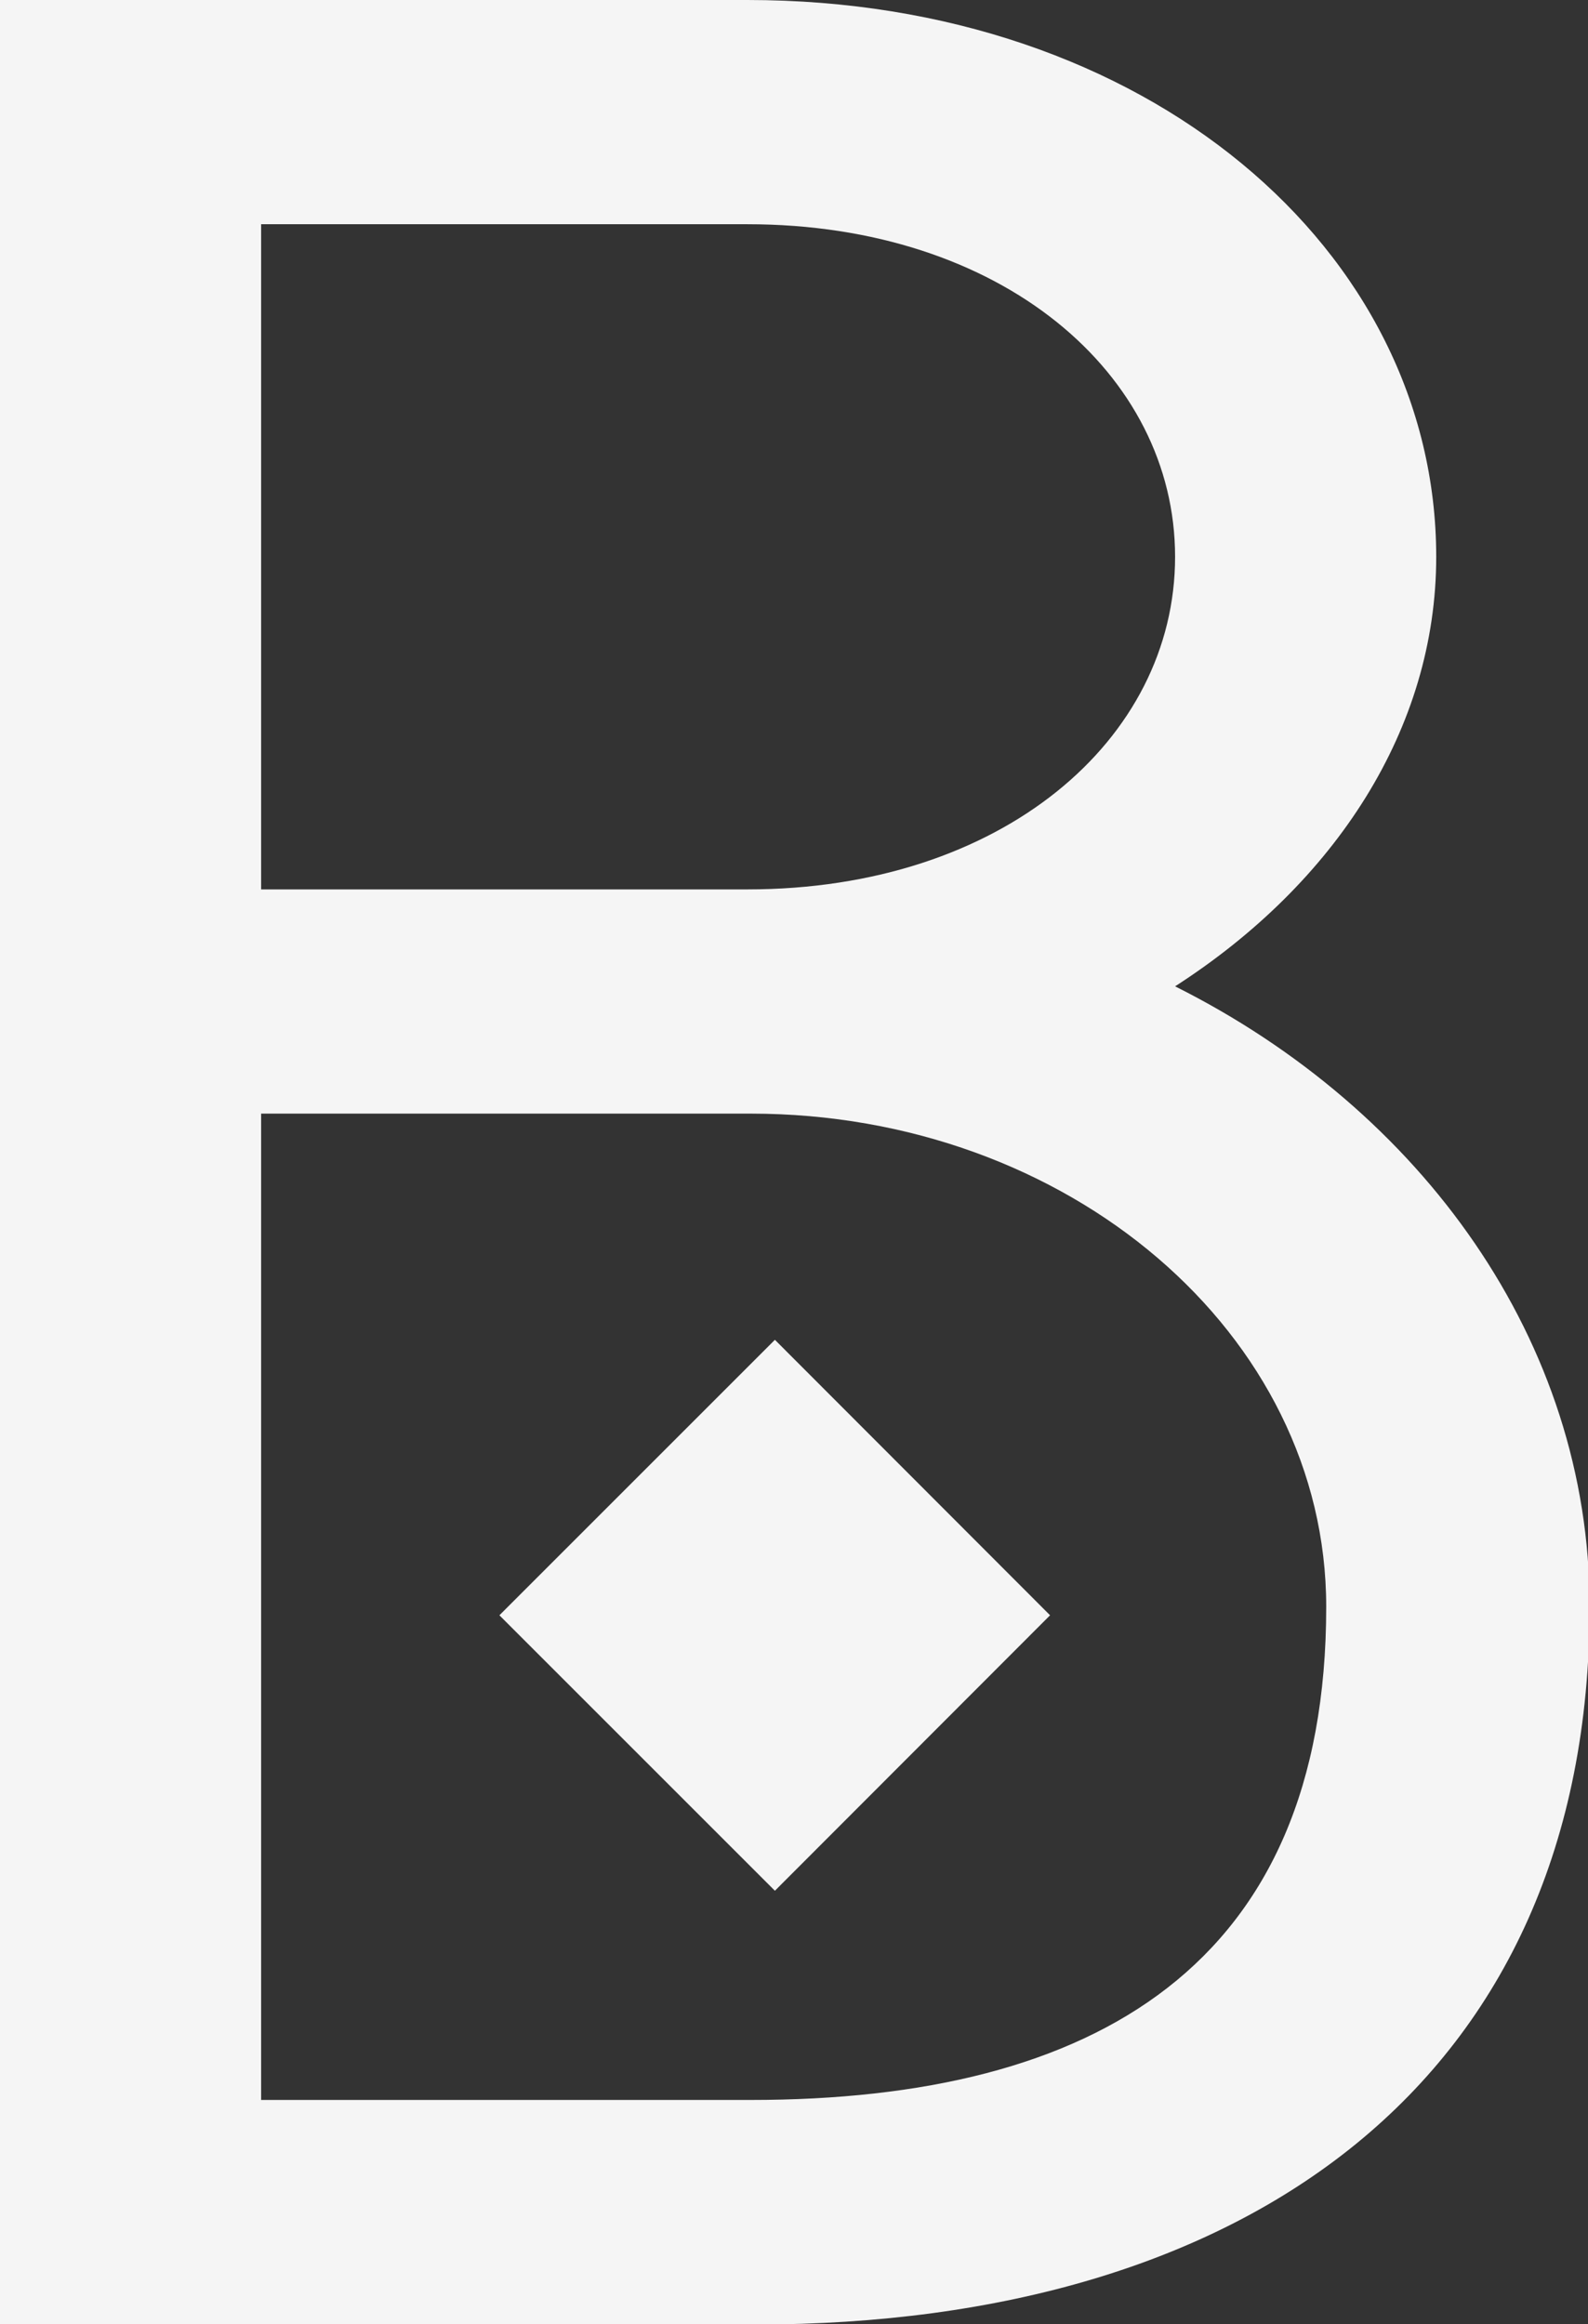
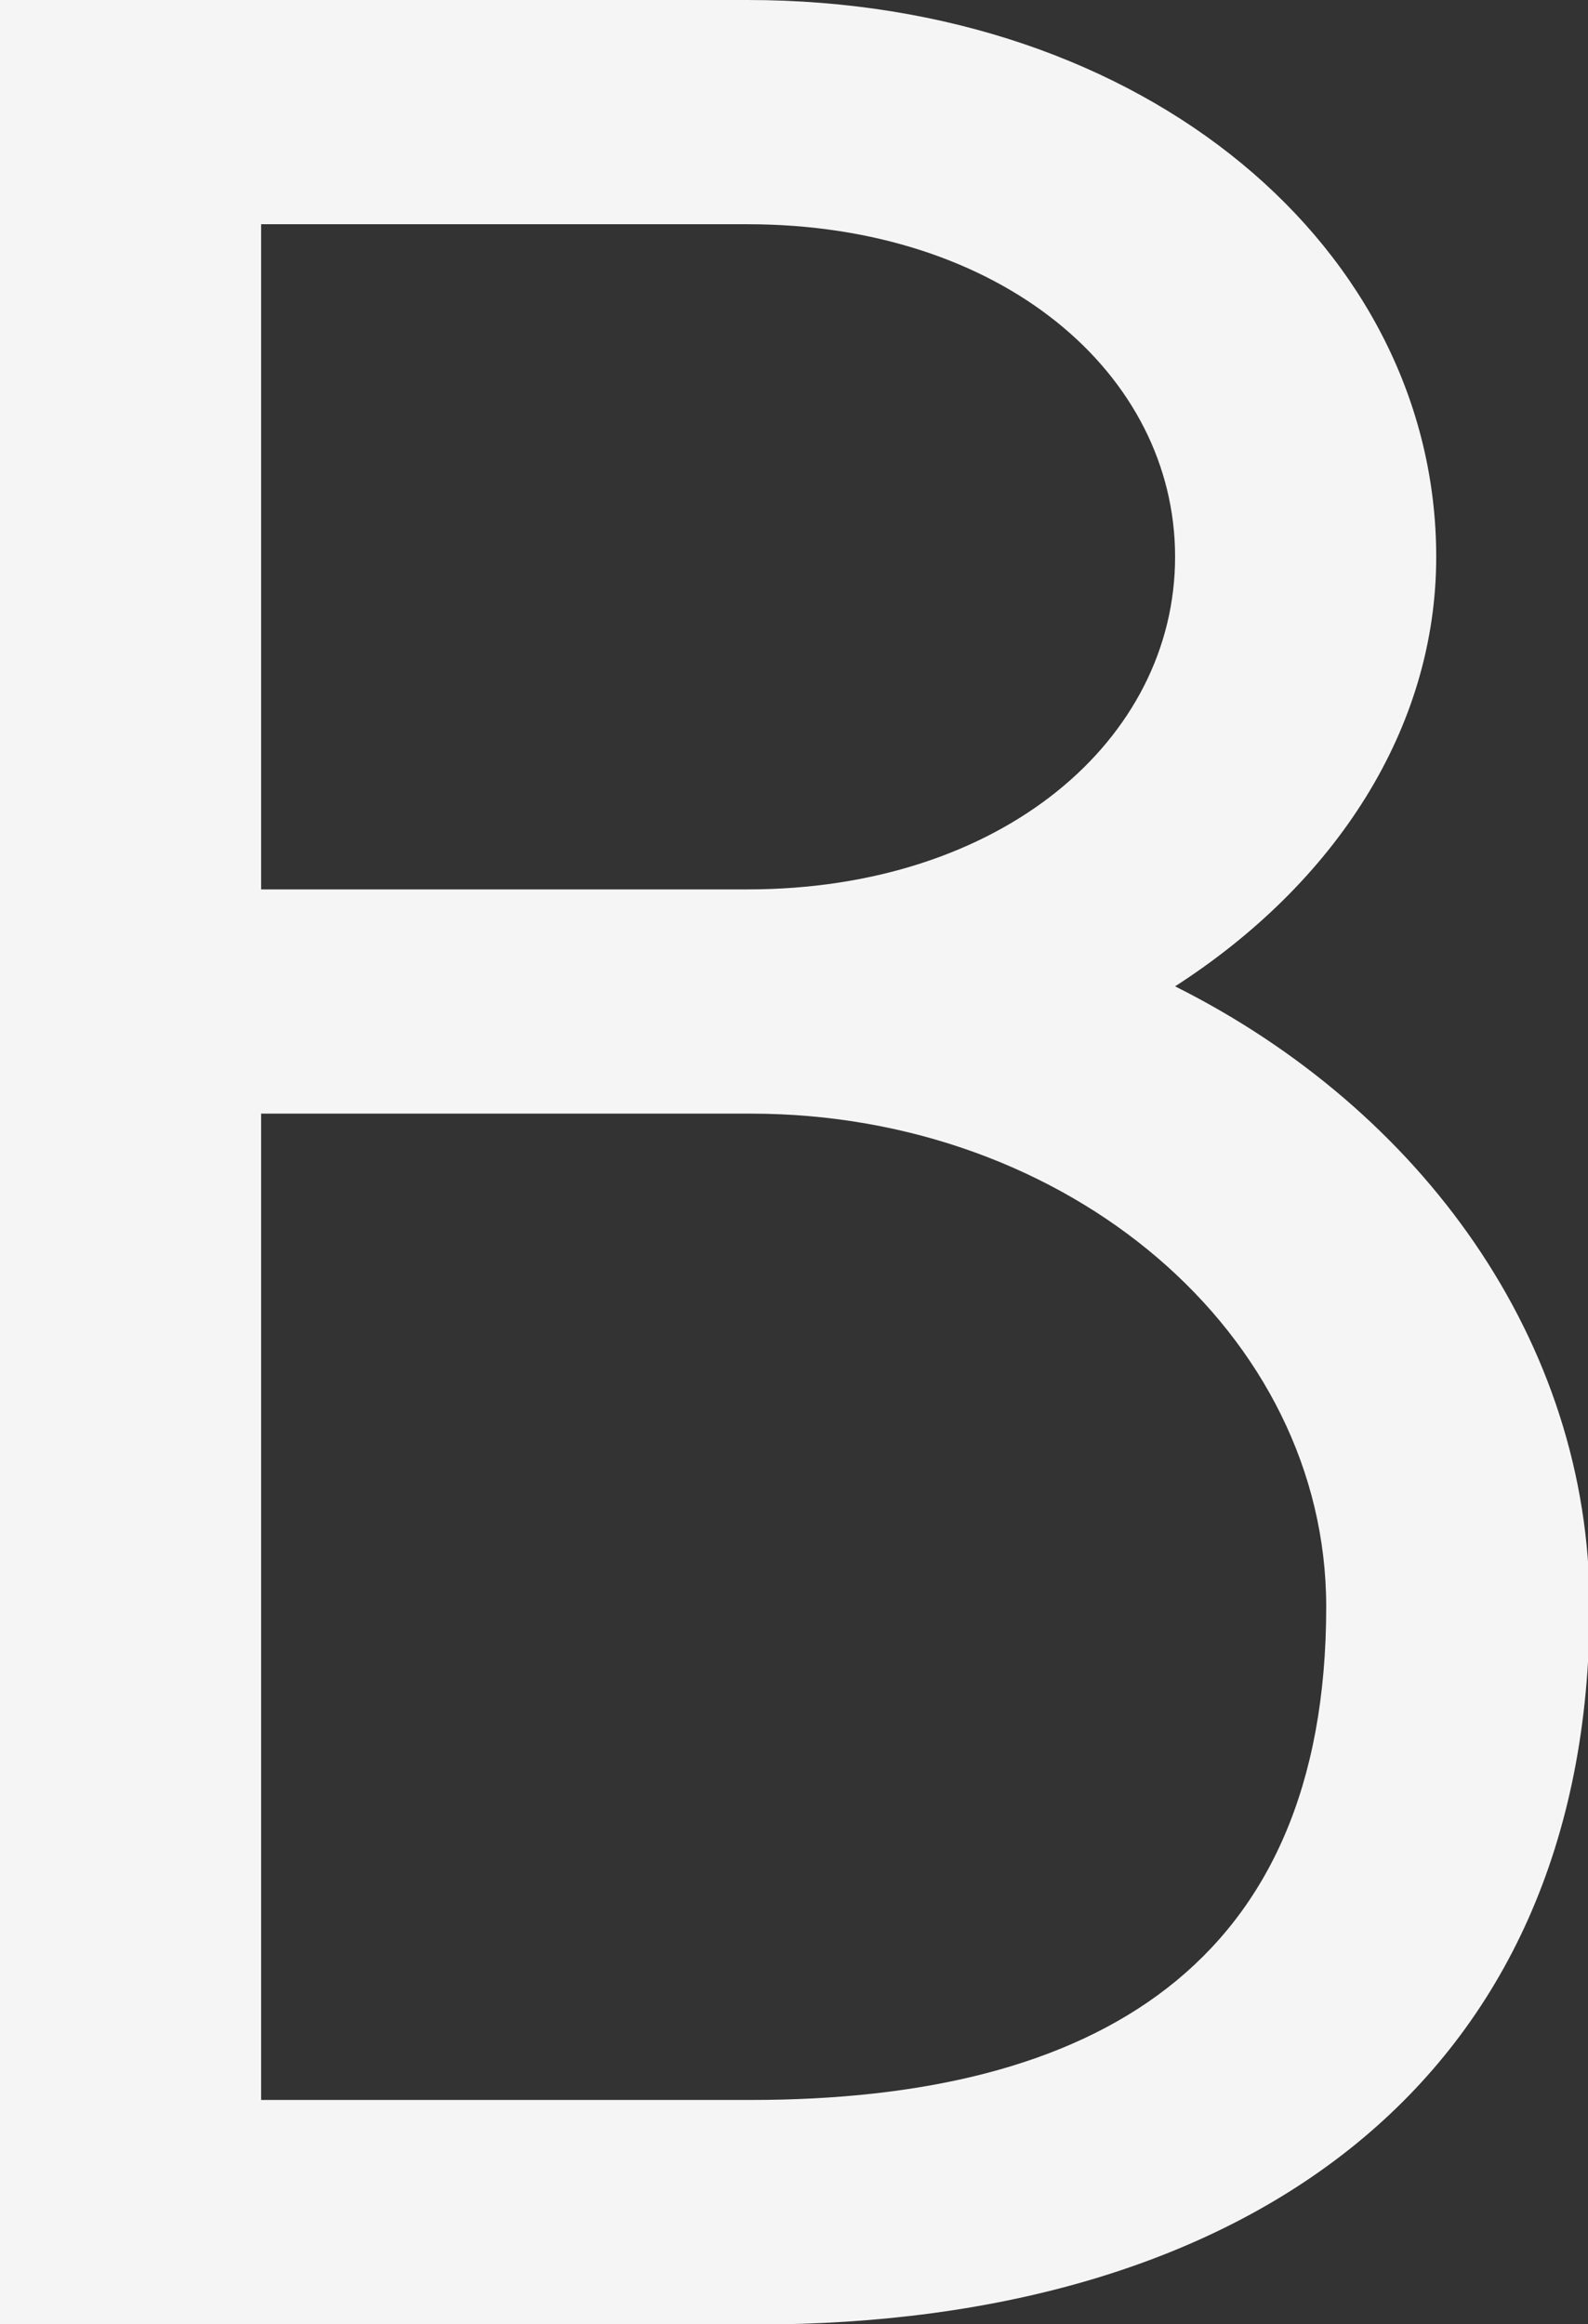
<svg xmlns="http://www.w3.org/2000/svg" width="48.65" height="71.21" viewBox="0 0 48.65 71.21">
  <rect x="0" y="0" width="48.65" height="71.21" fill="#333333" stroke="none" />
  <title>Element 1b_blog</title>
  <g>
-     <path d="M15.3,49.49l8.44,8.44,8.43-8.44-8.43-8.44Z" style="fill: #f5f5f5" />
    <path d="M0,0H22.9C35.14,0,44,7.67,44,17.06c0,5.26-3.09,10-8,13.16,7.55,3.78,12.7,10.88,12.7,19,0,14.54-10.53,22-25.53,22H0ZM8,27.25H22.9C30.68,27.25,36,22.67,36,17.06S30.68,6.87,22.9,6.87H8ZM8,64.34H23c10.53,0,17.63-4.12,17.63-15.11,0-8.36-7.9-15.11-17.63-15.11H8Z" style="fill: #f5f5f5" />
  </g>
</svg>